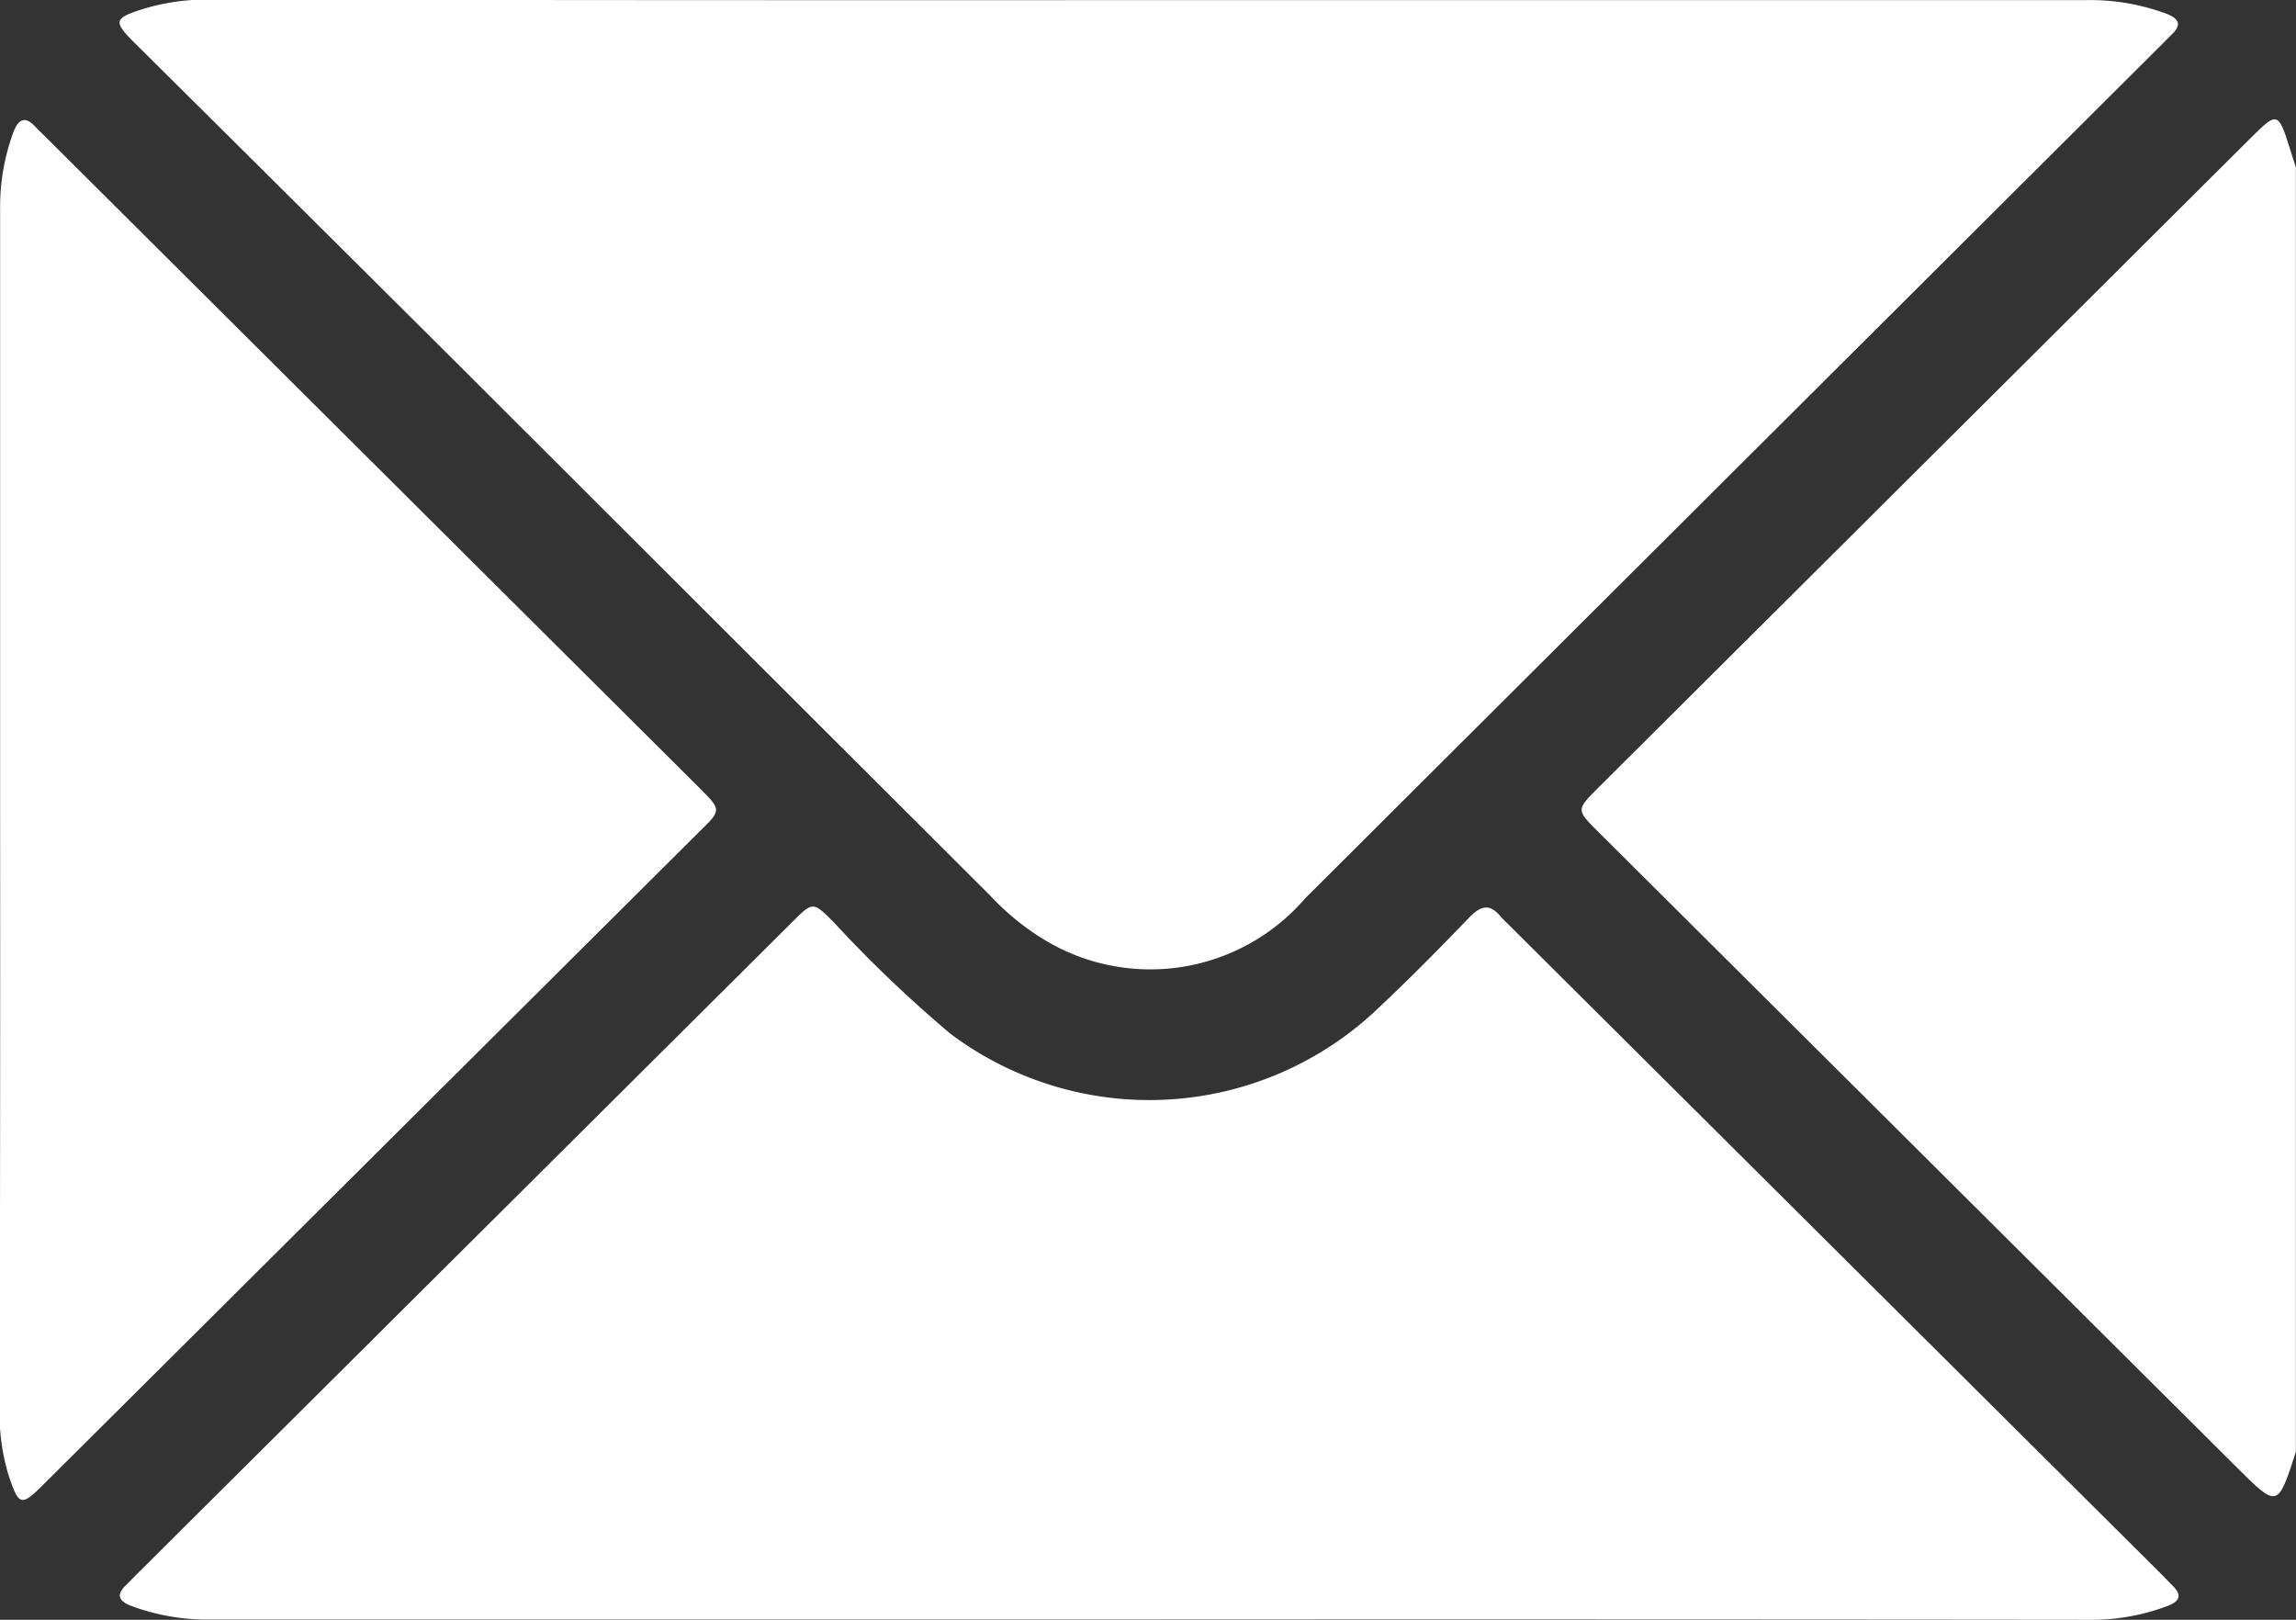
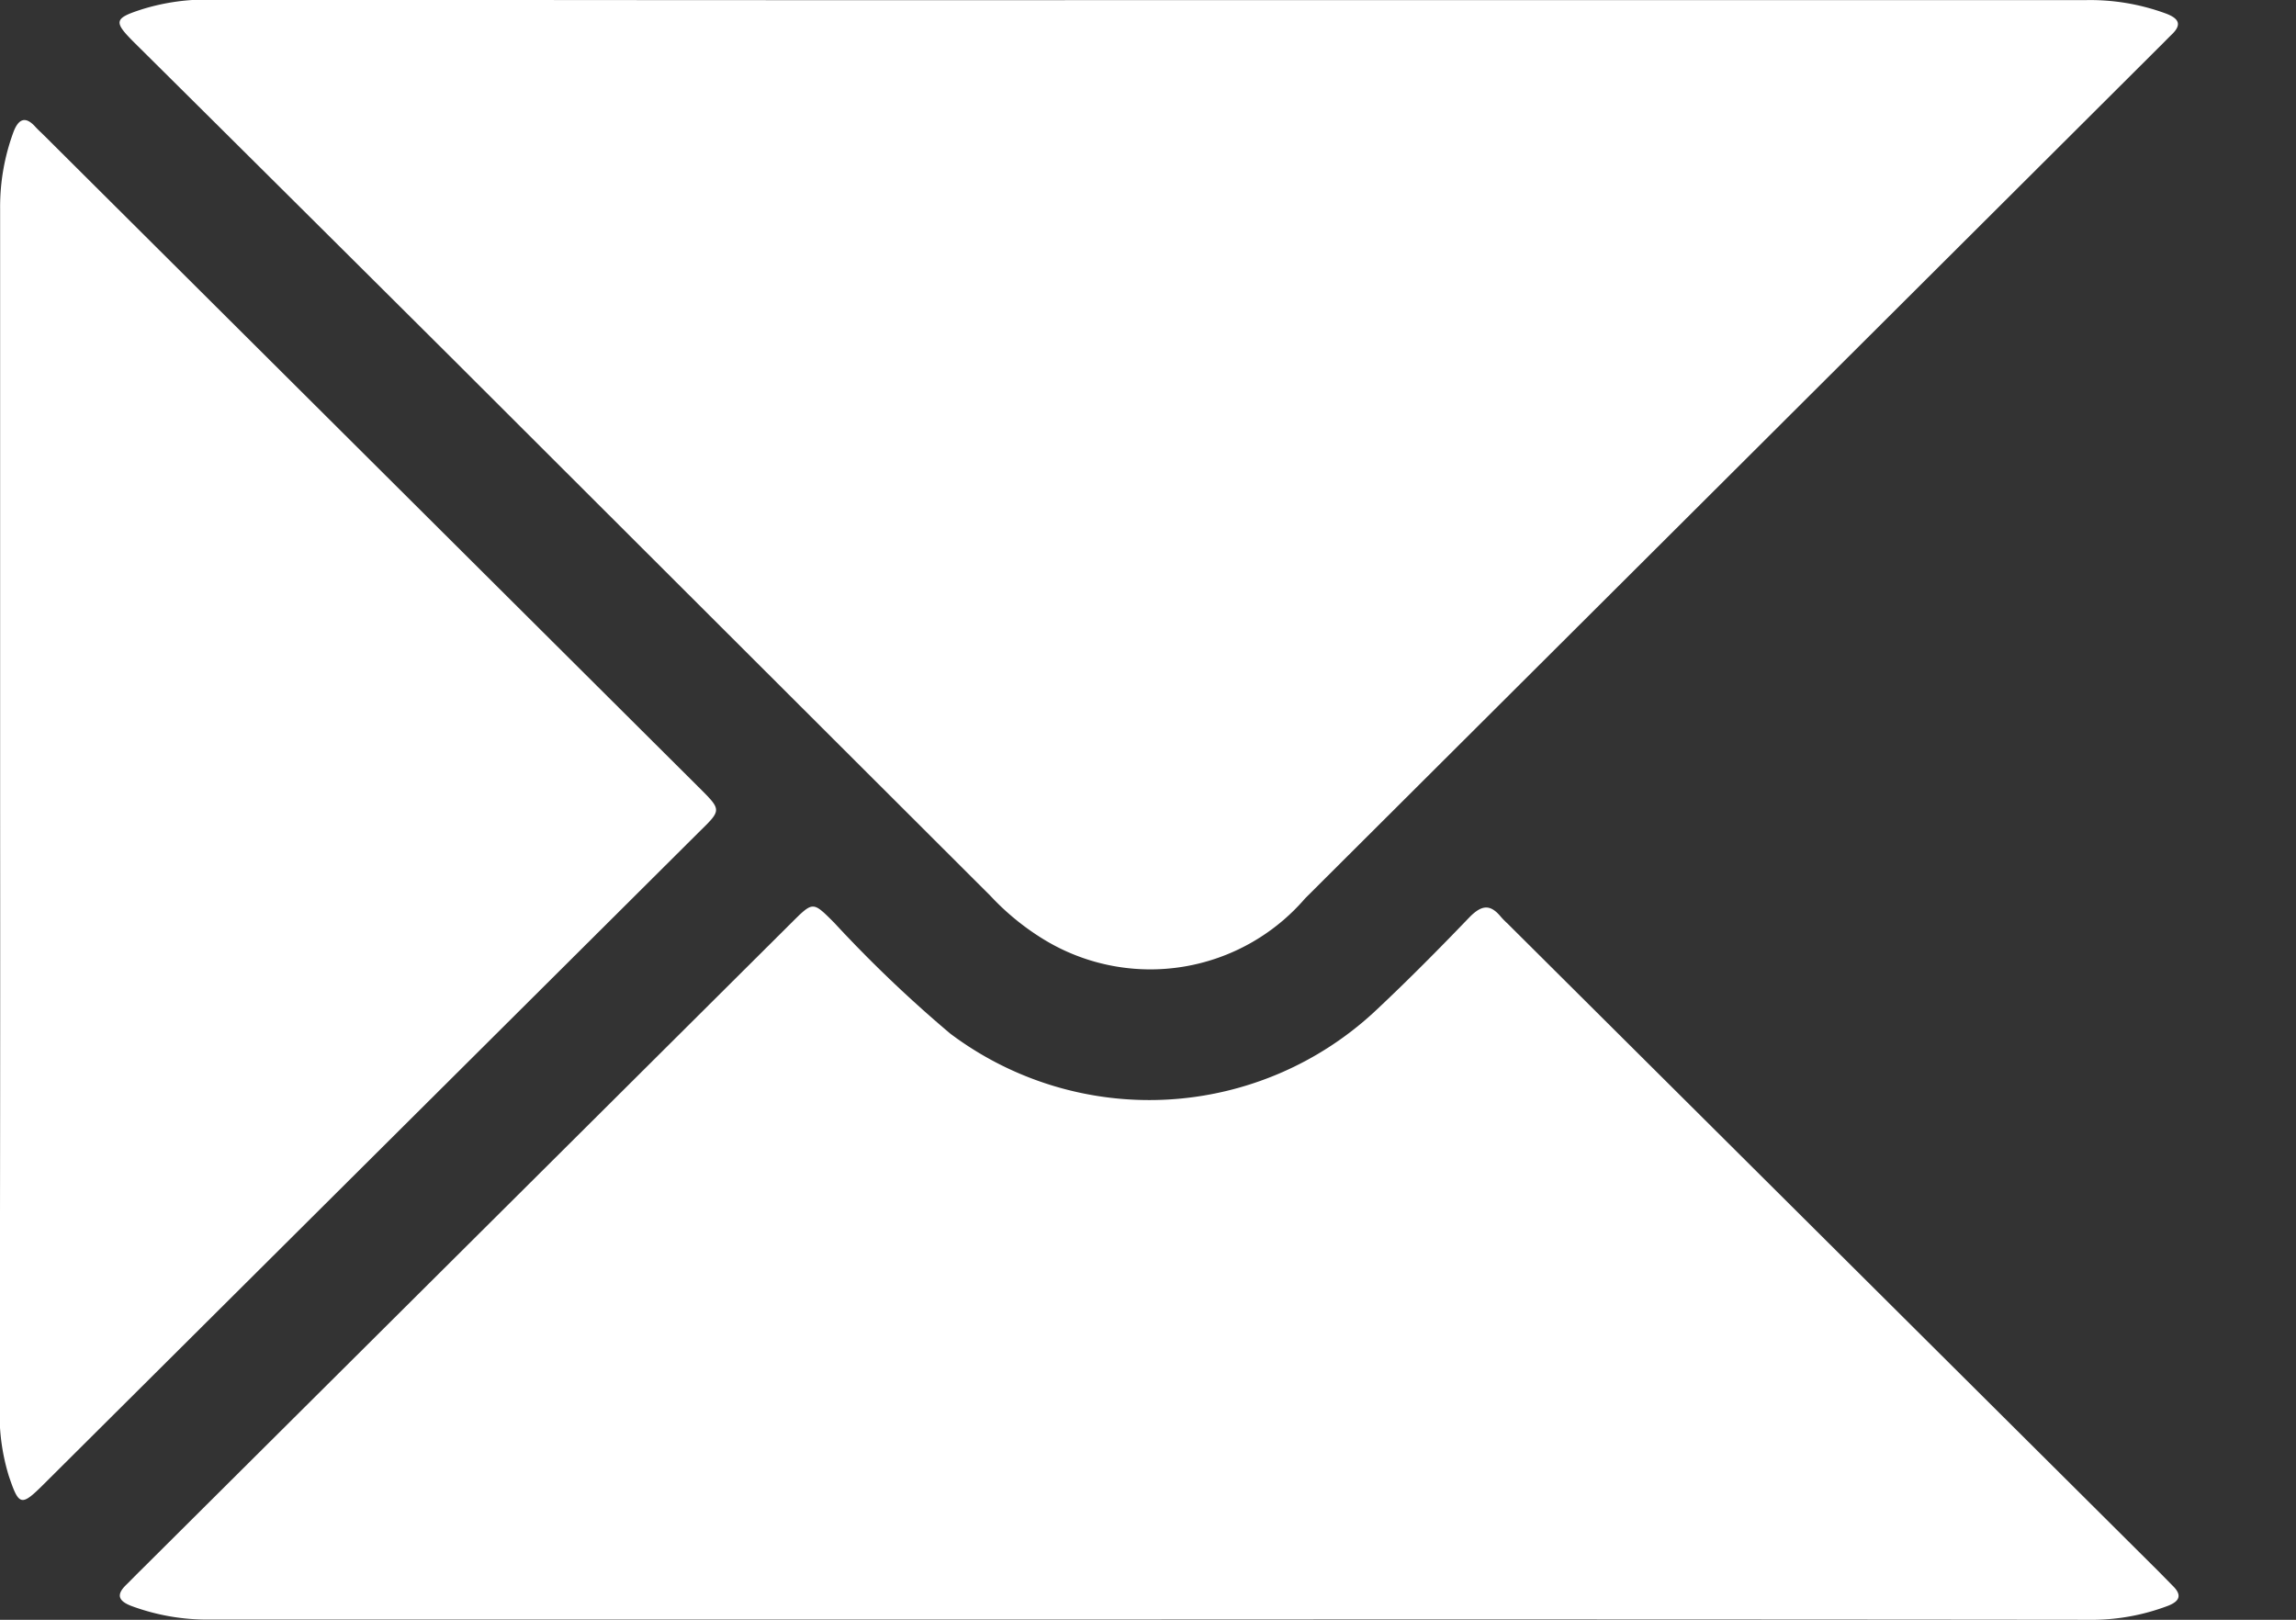
<svg xmlns="http://www.w3.org/2000/svg" width="18.673" height="13.174" viewBox="0 0 18.673 13.174">
  <rect x="0" y="0" width="18.673" height="13.174" fill="#333333" stroke="none" />
  <g id="Group_271" data-name="Group 271" transform="translate(141.512 119.513)">
-     <path id="Path_1526" data-name="Path 1526" d="M146.135-87.325c-.148.458-.148.458-.484.123l-5.193-5.169c-.176-.175-.176-.176,0-.352l5.322-5.3c.2-.2.214-.194.3.079l.055.173Z" transform="translate(-268.975 -20.38)" fill="#fff" />
    <path id="Path_1527" data-name="Path 1527" d="M-111.828-119.512q3.807,0,7.613,0a1.779,1.779,0,0,1,.659.111c.1.039.127.088.042.169-.035.034-.068.069-.1.1l-6.947,6.925a1.662,1.662,0,0,1-2.107.346,2.061,2.061,0,0,1-.452-.365q-2.181-2.177-4.361-4.354-1.3-1.294-2.6-2.584c-.176-.175-.169-.2.065-.275a1.777,1.777,0,0,1,.574-.077Q-115.635-119.51-111.828-119.512Z" transform="translate(-20.336 0)" fill="#fff" />
    <path id="Path_1528" data-name="Path 1528" d="M-111.809,47.864q-3.807,0-7.614,0a1.779,1.779,0,0,1-.659-.111c-.1-.039-.126-.088-.042-.17.039-.038.077-.078.116-.116l5.3-5.274c.172-.171.17-.169.34,0a10.52,10.52,0,0,0,.948.906,2.694,2.694,0,0,0,3.464-.192c.261-.245.513-.5.762-.759.1-.1.168-.1.251,0a.6.6,0,0,0,.051.052l5.3,5.274.115.117c.075.074.055.123-.037.16a1.751,1.751,0,0,1-.659.115Q-107.993,47.862-111.809,47.864Z" transform="translate(-20.363 -154.205)" fill="#fff" />
    <path id="Path_1529" data-name="Path 1529" d="M-141.511-92.51q0-2.445,0-4.89a1.756,1.756,0,0,1,.108-.625c.042-.112.1-.132.18-.042.025.027.052.051.078.077l5.323,5.3c.178.178.178.178,0,.352l-5.336,5.311c-.183.182-.2.175-.283-.071a1.715,1.715,0,0,1-.074-.539Q-141.509-90.074-141.511-92.51Z" transform="translate(0 -20.413)" fill="#fff" />
  </g>
</svg>